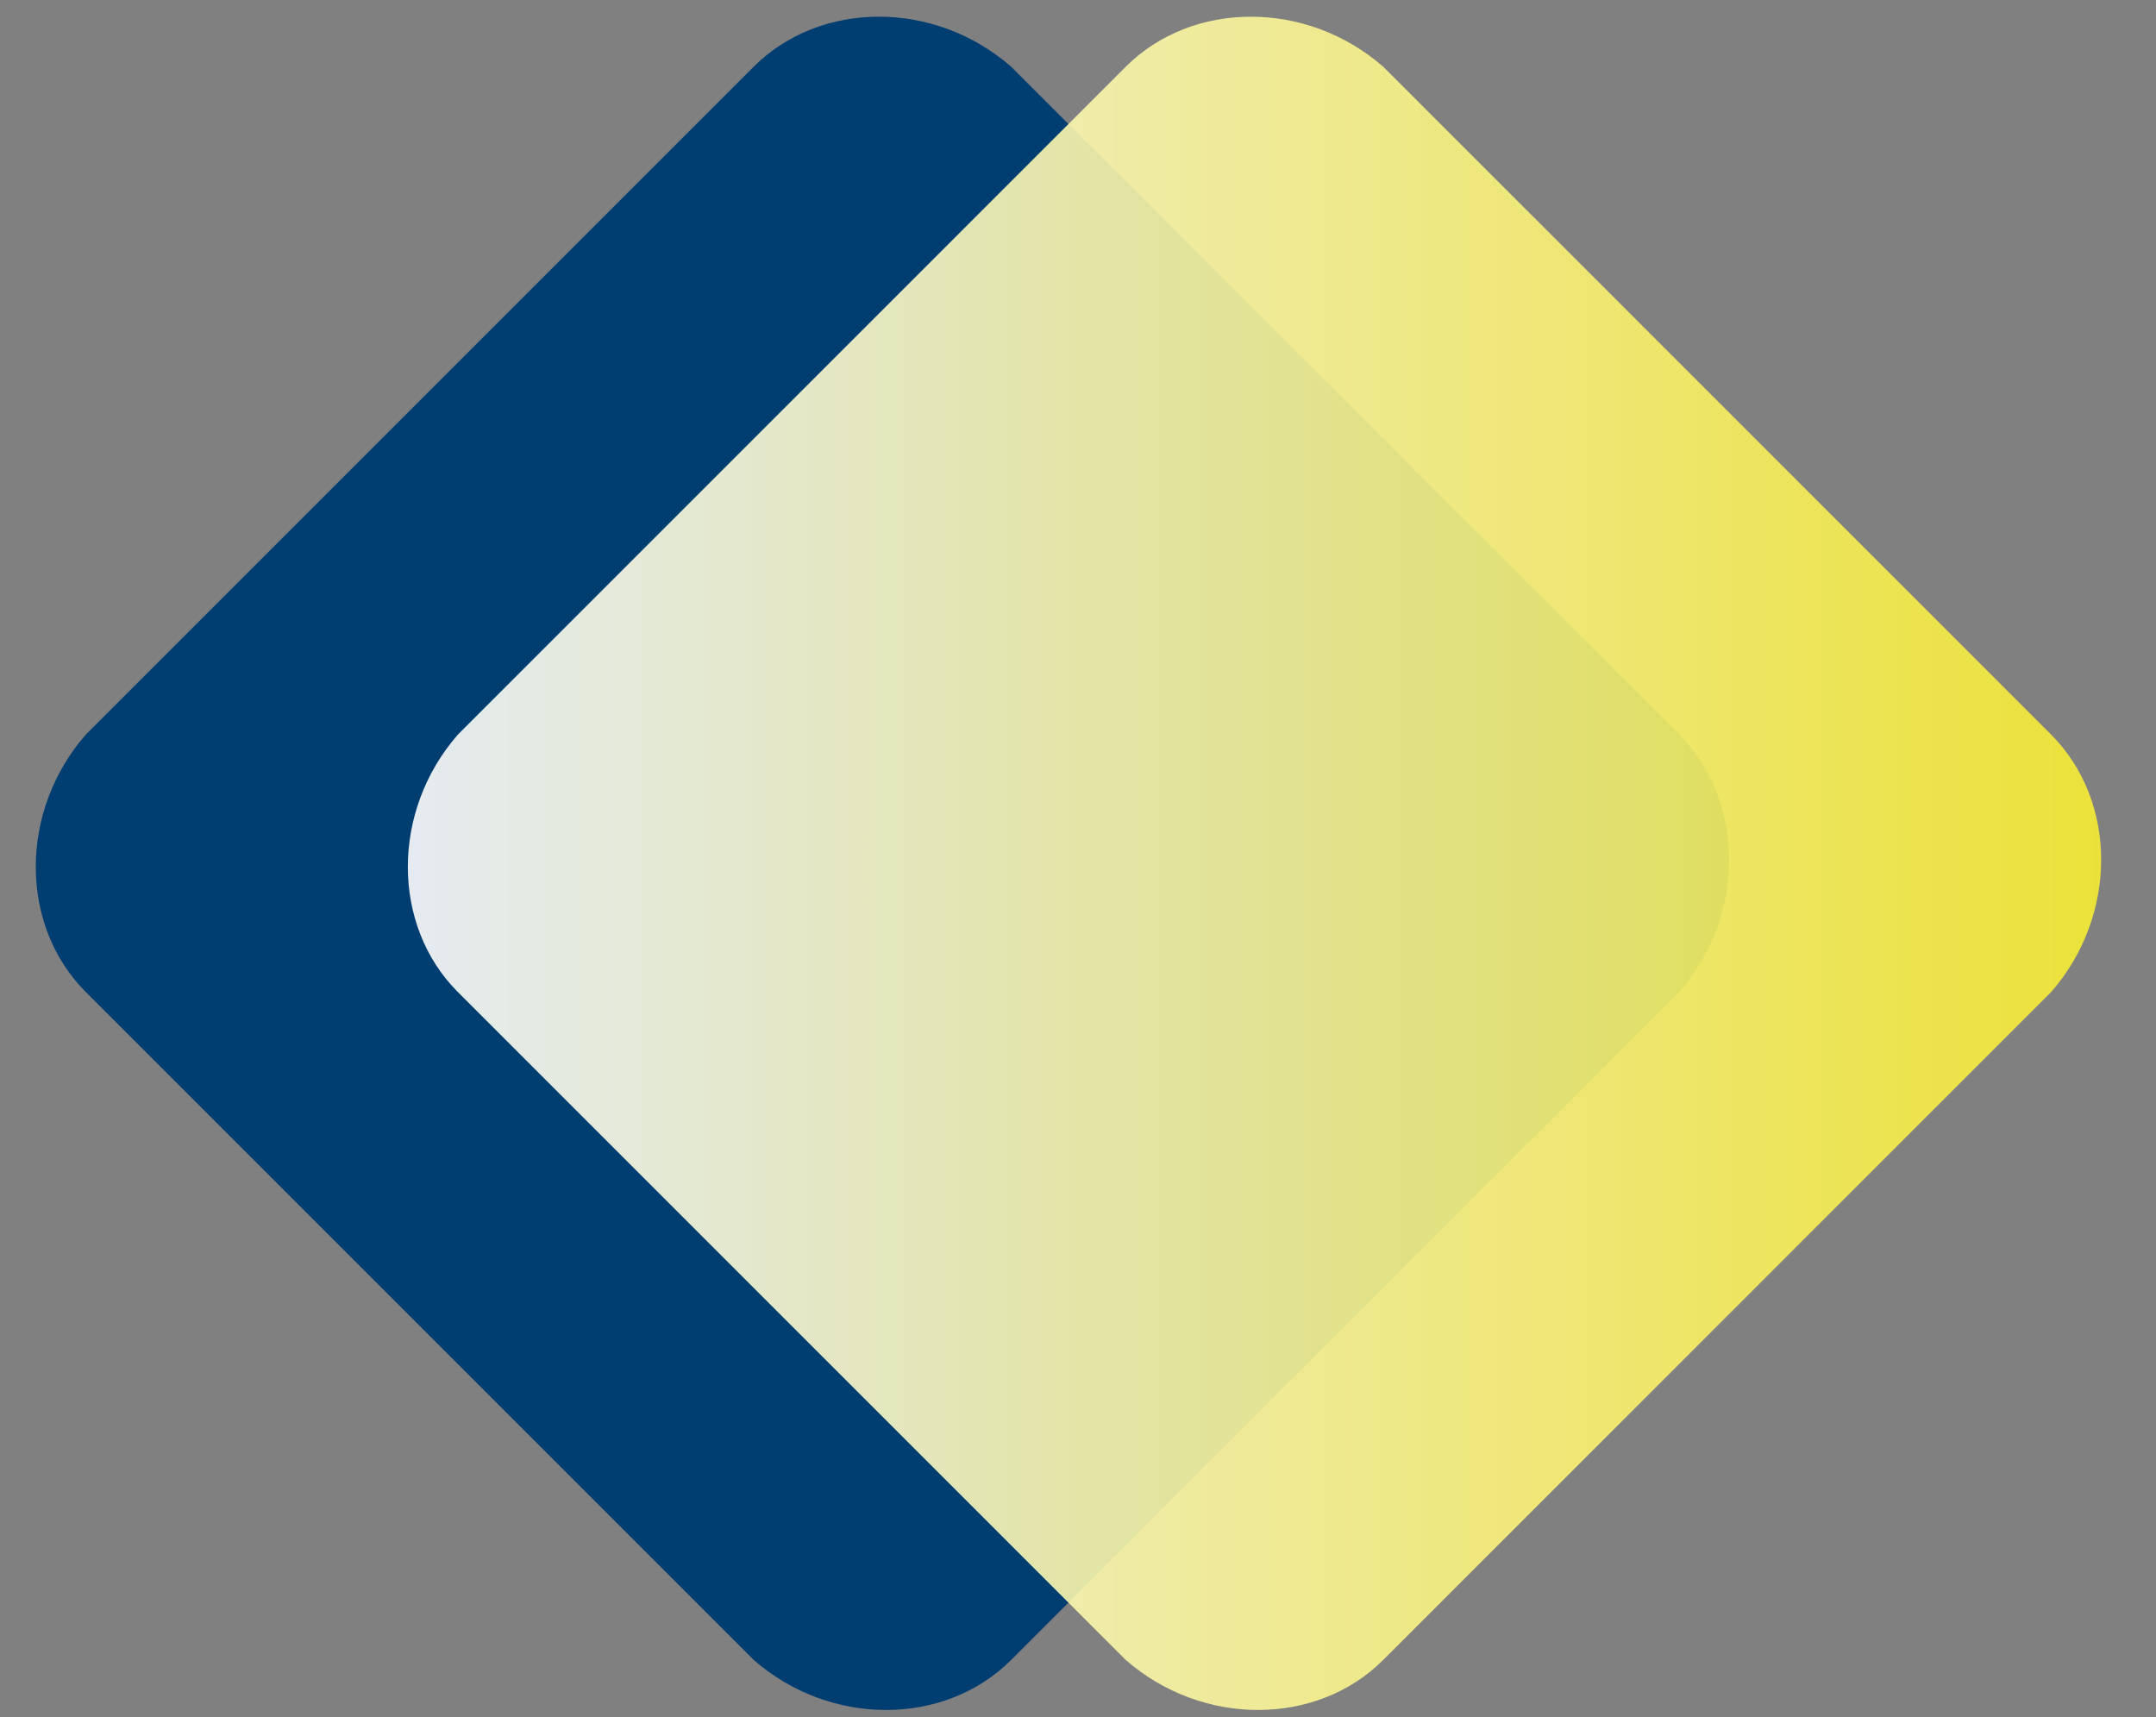
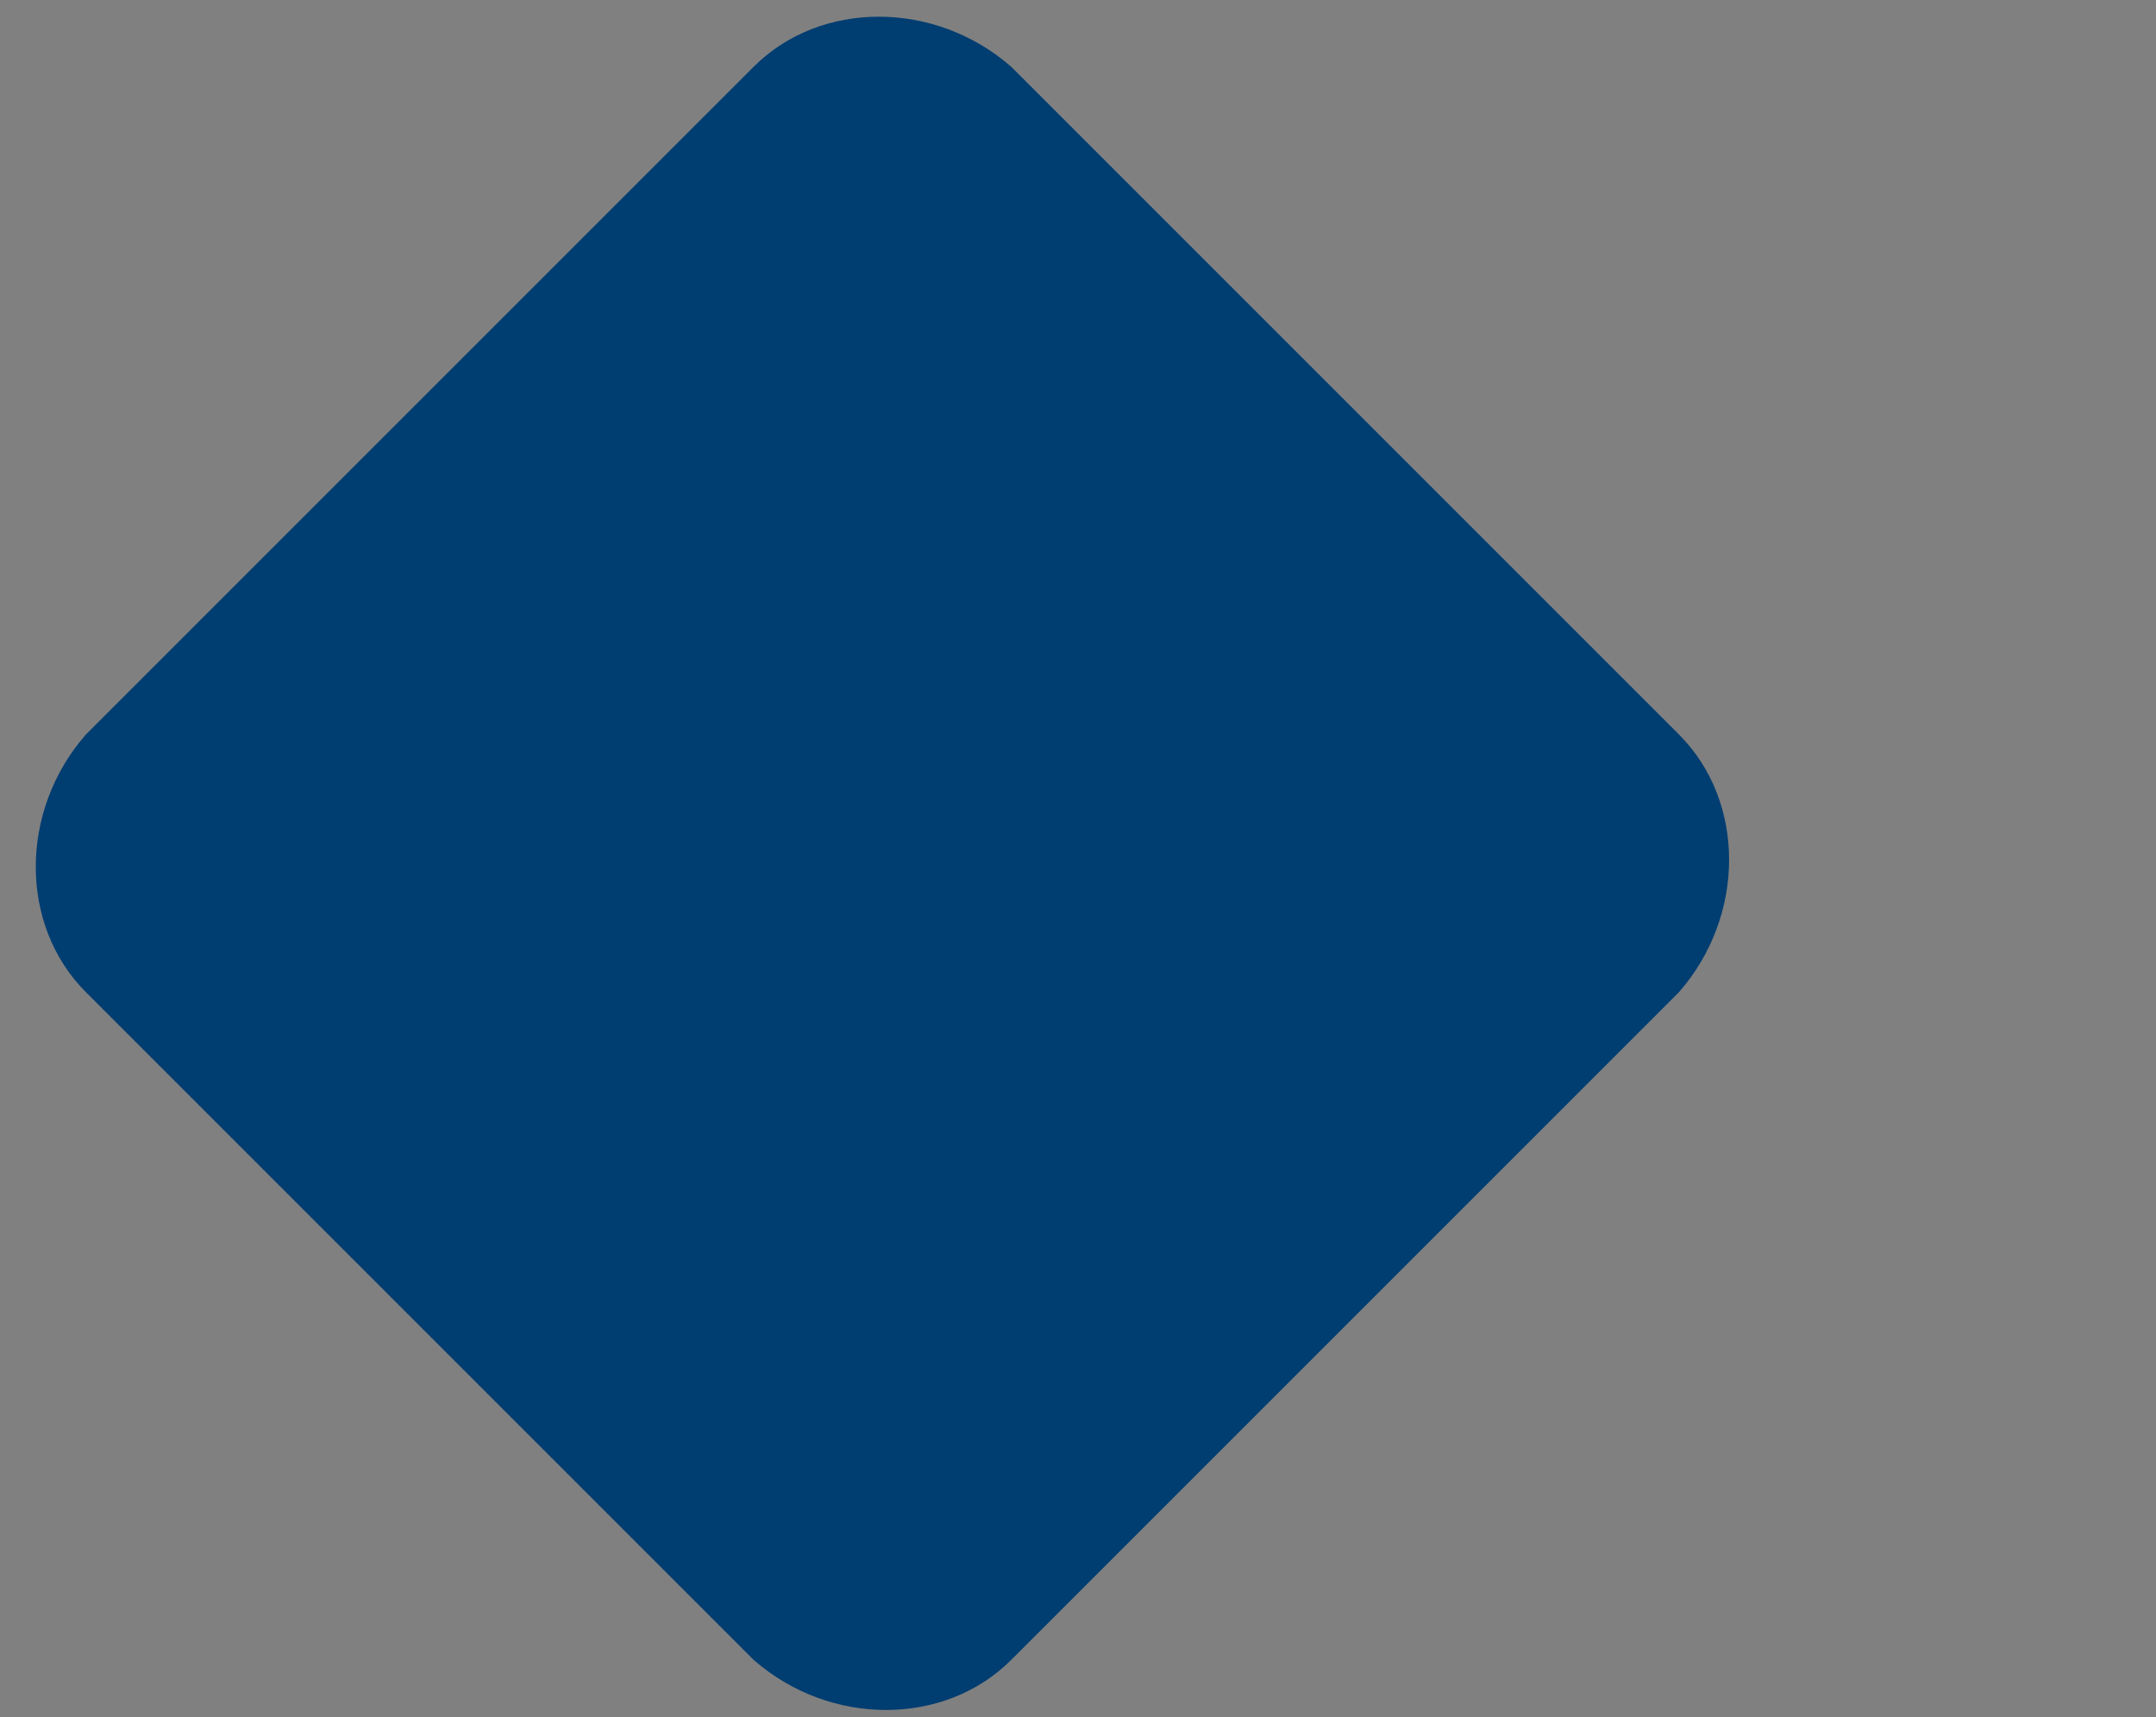
<svg xmlns="http://www.w3.org/2000/svg" enable-background="new 0 0 22.6 18" viewBox="0 0 22.6 18">
  <rect x="0" y="0" width="22.6" height="18" fill="#808080" stroke="none" />
  <linearGradient id="a" gradientTransform="matrix(1.492 0 -0 1.492 -4.444 .616)" gradientUnits="userSpaceOnUse" x1="5.843" x2="17.755" y1="5.639" y2="5.639">
    <stop offset="0" stop-color="#fff" />
    <stop offset="1" stop-color="#f7ec32" />
  </linearGradient>
  <path d="m17.6 10.4-7 7c-.7.7-1.9.7-2.7 0l-7-7c-.7-.7-.7-1.9 0-2.7l7-7c.7-.7 1.9-.7 2.7 0l7 7c.7.7.7 1.9 0 2.7z" fill="#003d71" />
-   <path d="m21.5 10.4-7 7c-.7.7-1.9.7-2.7 0l-7-7c-.7-.7-.7-1.9 0-2.7l7-7c.7-.7 1.9-.7 2.7 0l7 7c.7.7.7 1.9 0 2.7z" fill="url(#a)" opacity=".9" />
</svg>